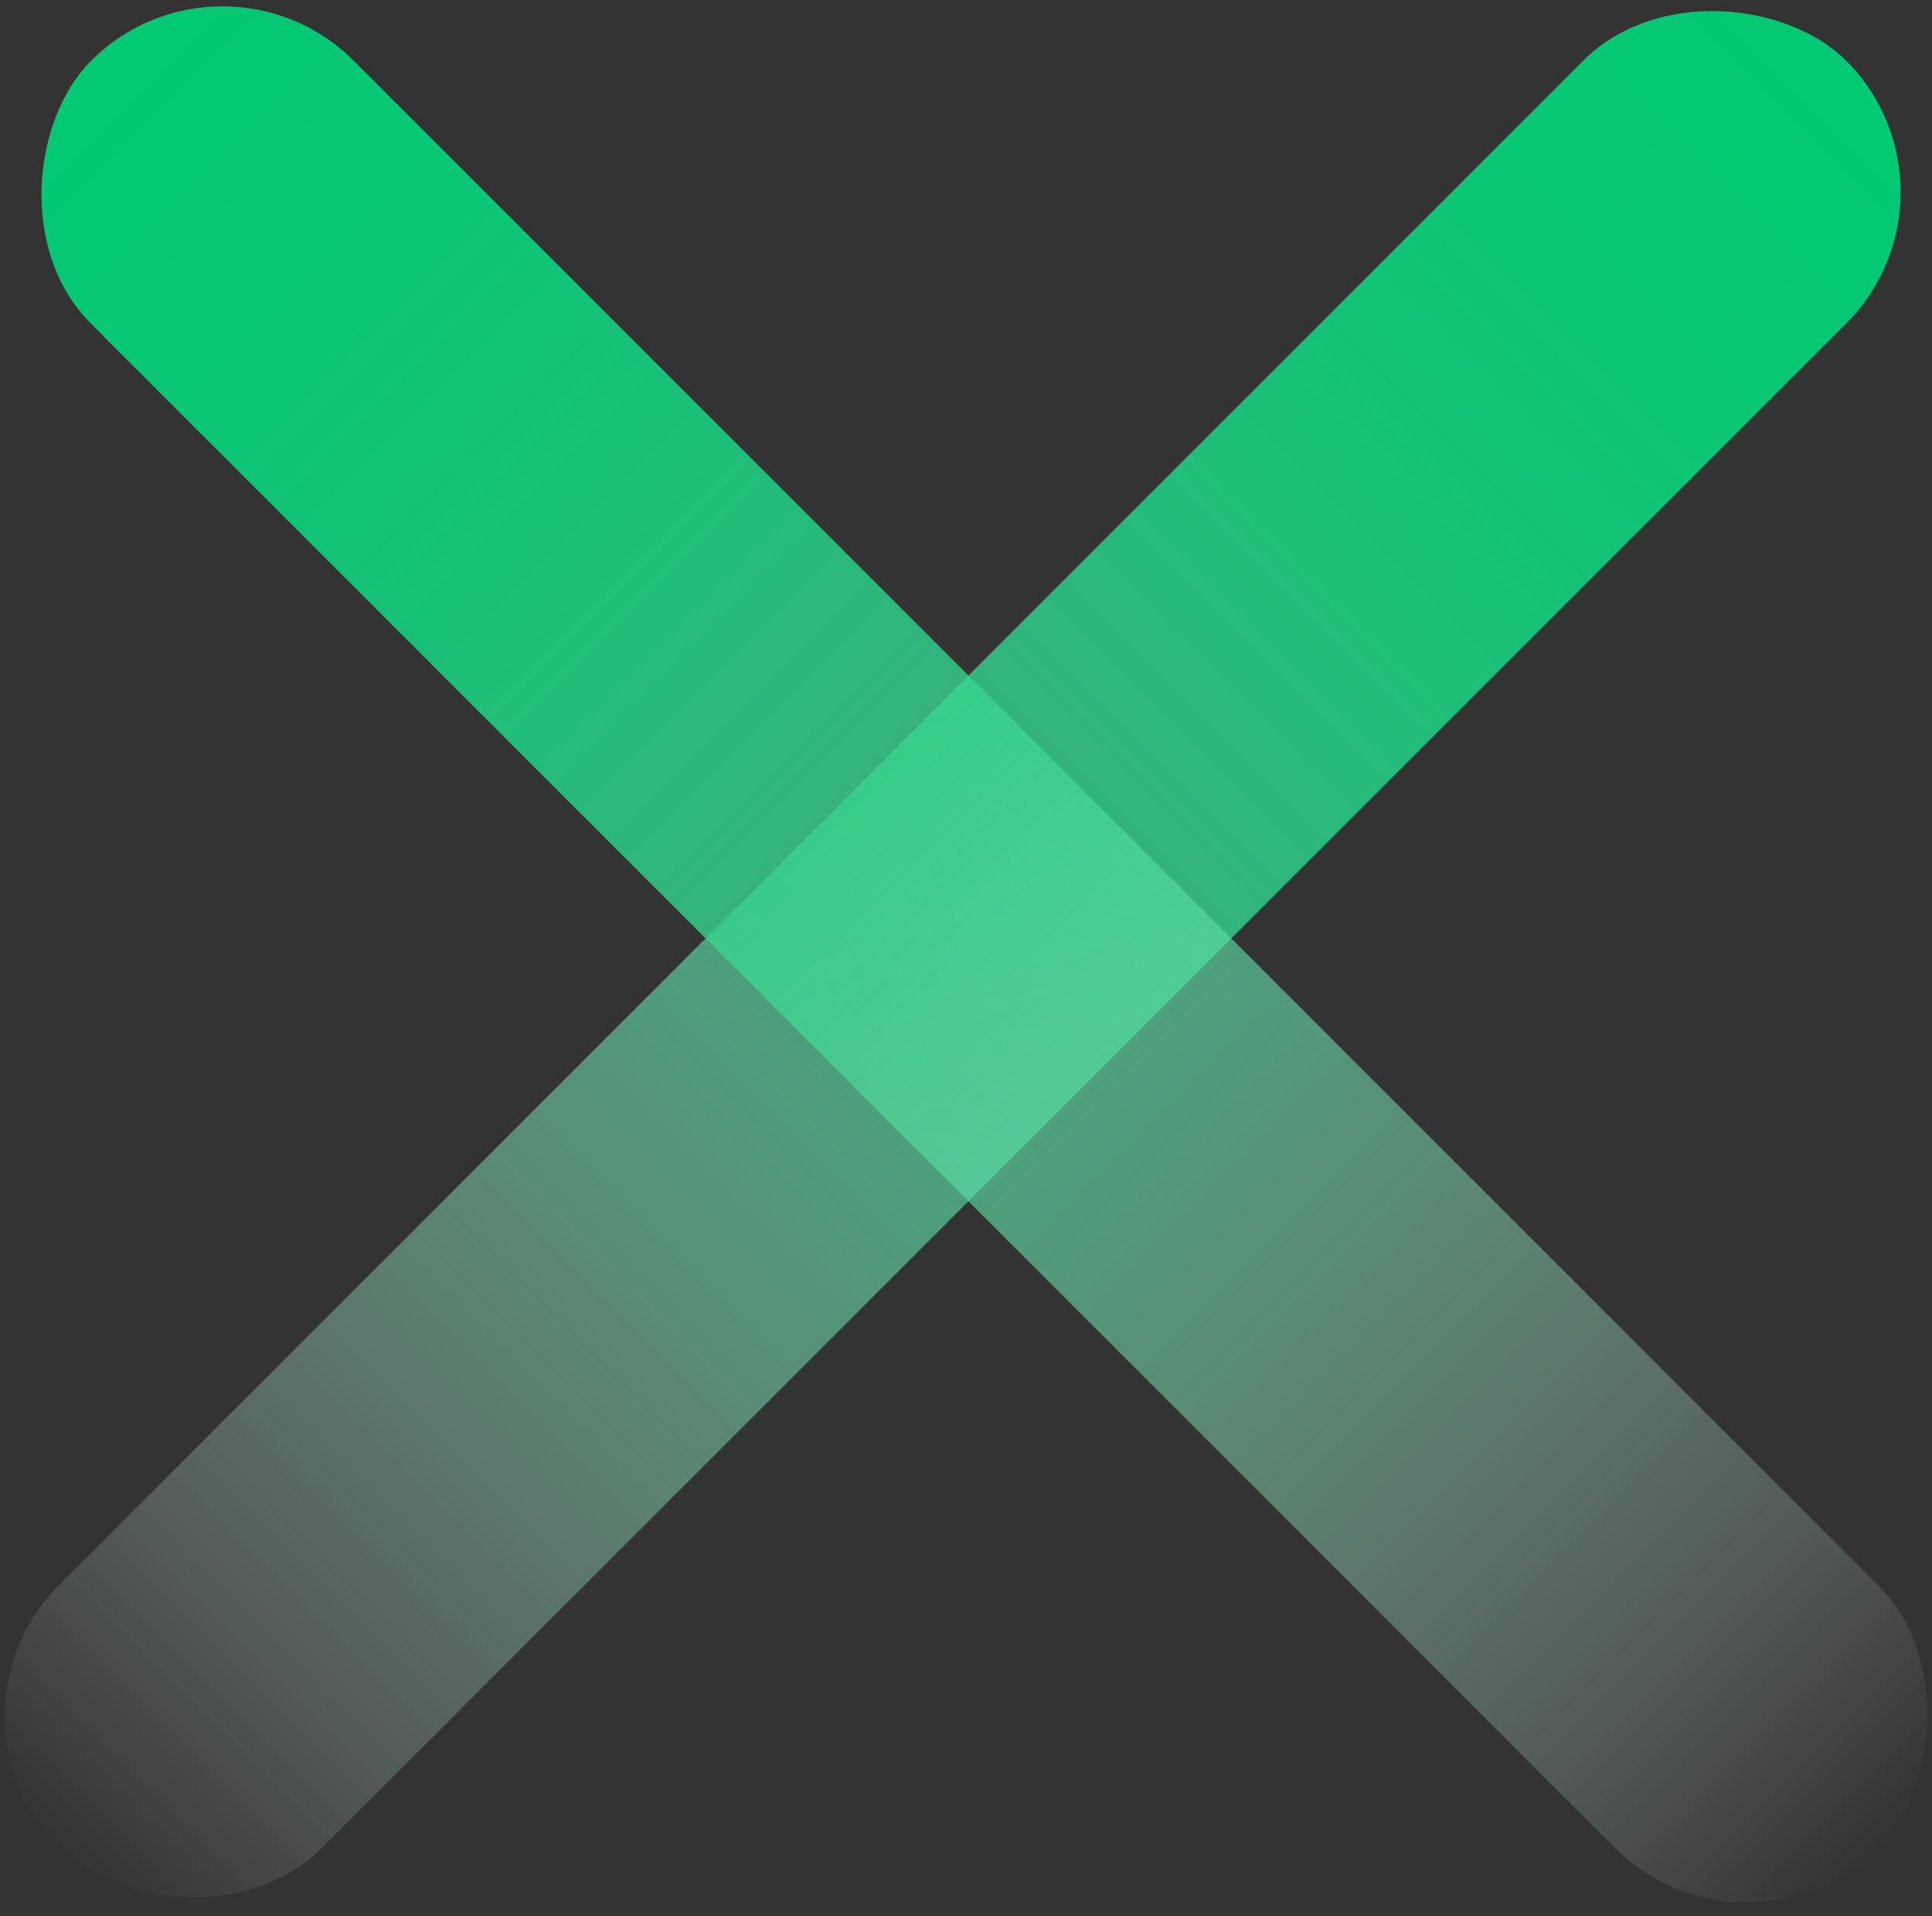
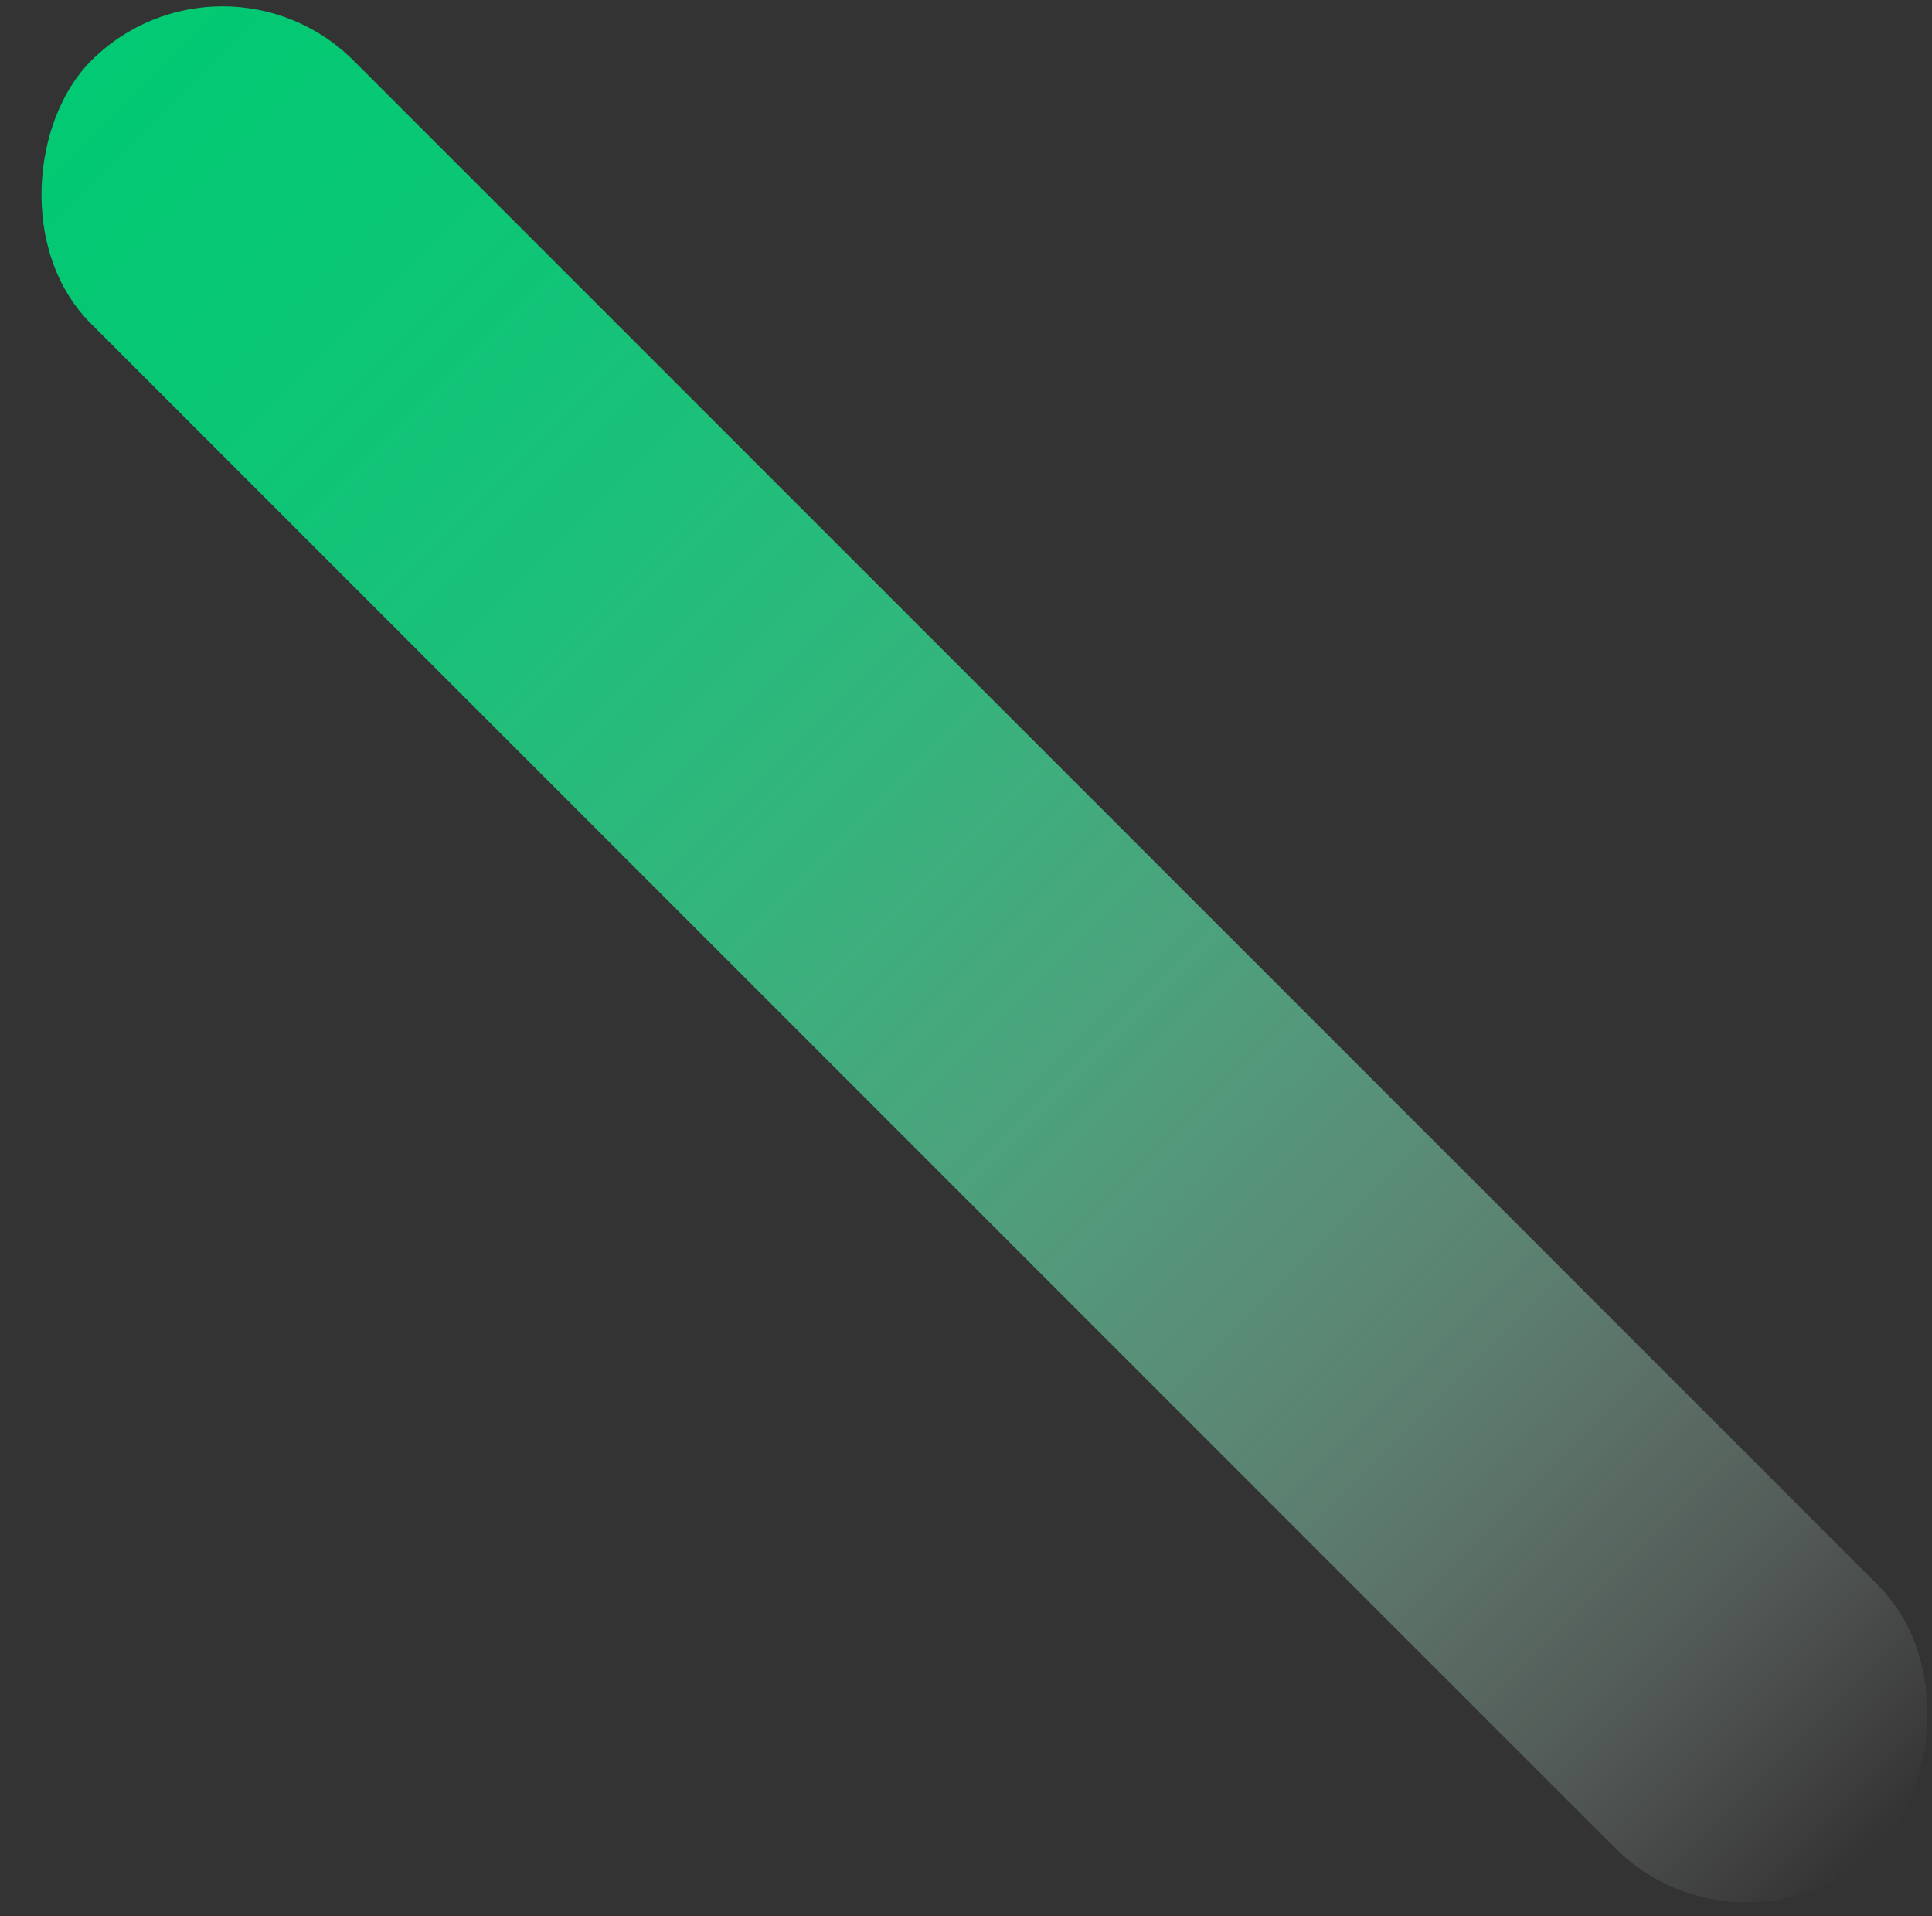
<svg xmlns="http://www.w3.org/2000/svg" xmlns:xlink="http://www.w3.org/1999/xlink" viewBox="0 0 40.07 39.74">
  <rect x="0" y="0" width="40.07" height="39.74" fill="#333333" stroke="none" />
  <linearGradient id="a" gradientTransform="translate(-89.49 -207.27)" gradientUnits="userSpaceOnUse" x1="83.04" x2="135.47" y1="227.05" y2="227.05">
    <stop offset="0" stop-color="#fff" stop-opacity="0" />
    <stop offset=".11" stop-color="#cdf4e3" stop-opacity=".2" />
    <stop offset=".27" stop-color="#8fe7c1" stop-opacity=".44" />
    <stop offset=".43" stop-color="#5ddca5" stop-opacity=".64" />
    <stop offset=".58" stop-color="#35d48f" stop-opacity=".8" />
    <stop offset=".73" stop-color="#19ce80" stop-opacity=".91" />
    <stop offset=".87" stop-color="#08ca76" stop-opacity=".98" />
    <stop offset="1" stop-color="#02c973" />
  </linearGradient>
  <linearGradient id="b" gradientTransform="translate(194 -510.43)" x1="-199.8" x2="-147.38" xlink:href="#a" y1="530.22" y2="530.22" />
-   <rect fill="url(#a)" height="7.71" rx="3.85" transform="matrix(.707 -.707 .707 .707 -8.2 19.77)" width="52.42" x="-6.45" y="15.93" />
  <rect fill="url(#b)" height="7.71" rx="3.85" transform="matrix(-.707 -.707 .707 -.707 20.86 48.21)" width="52.42" x="-5.8" y="15.93" />
</svg>